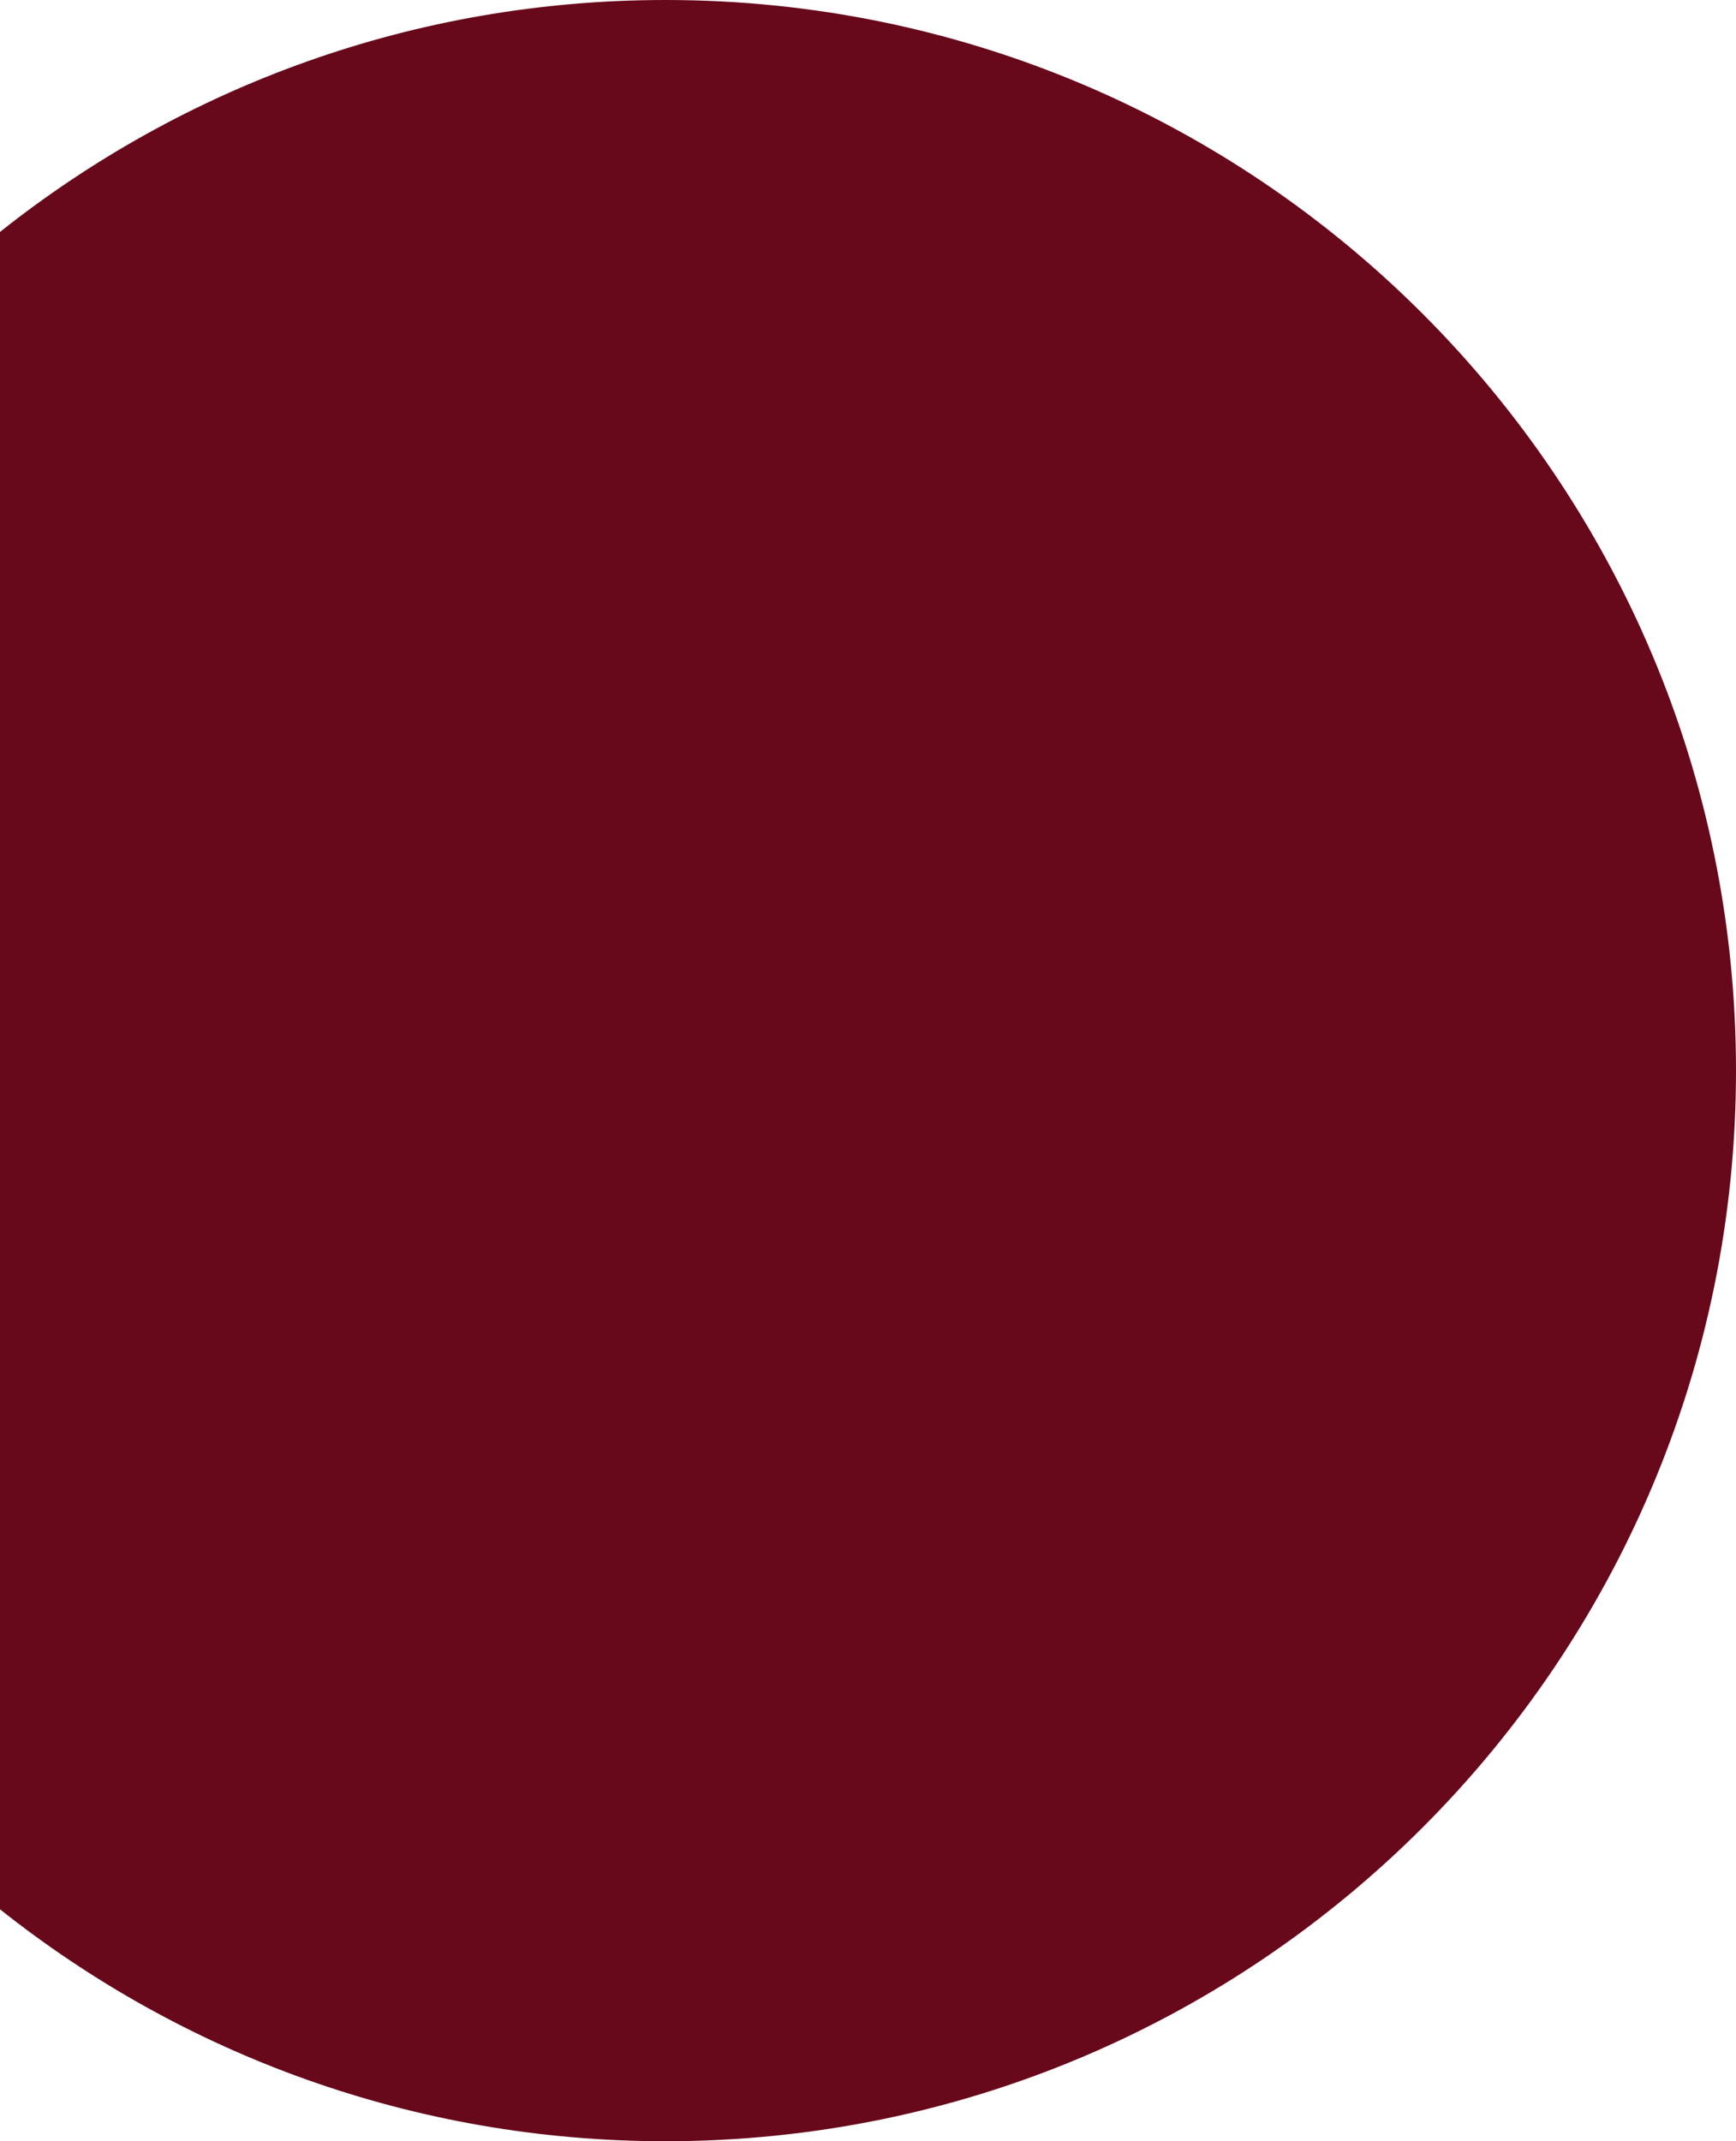
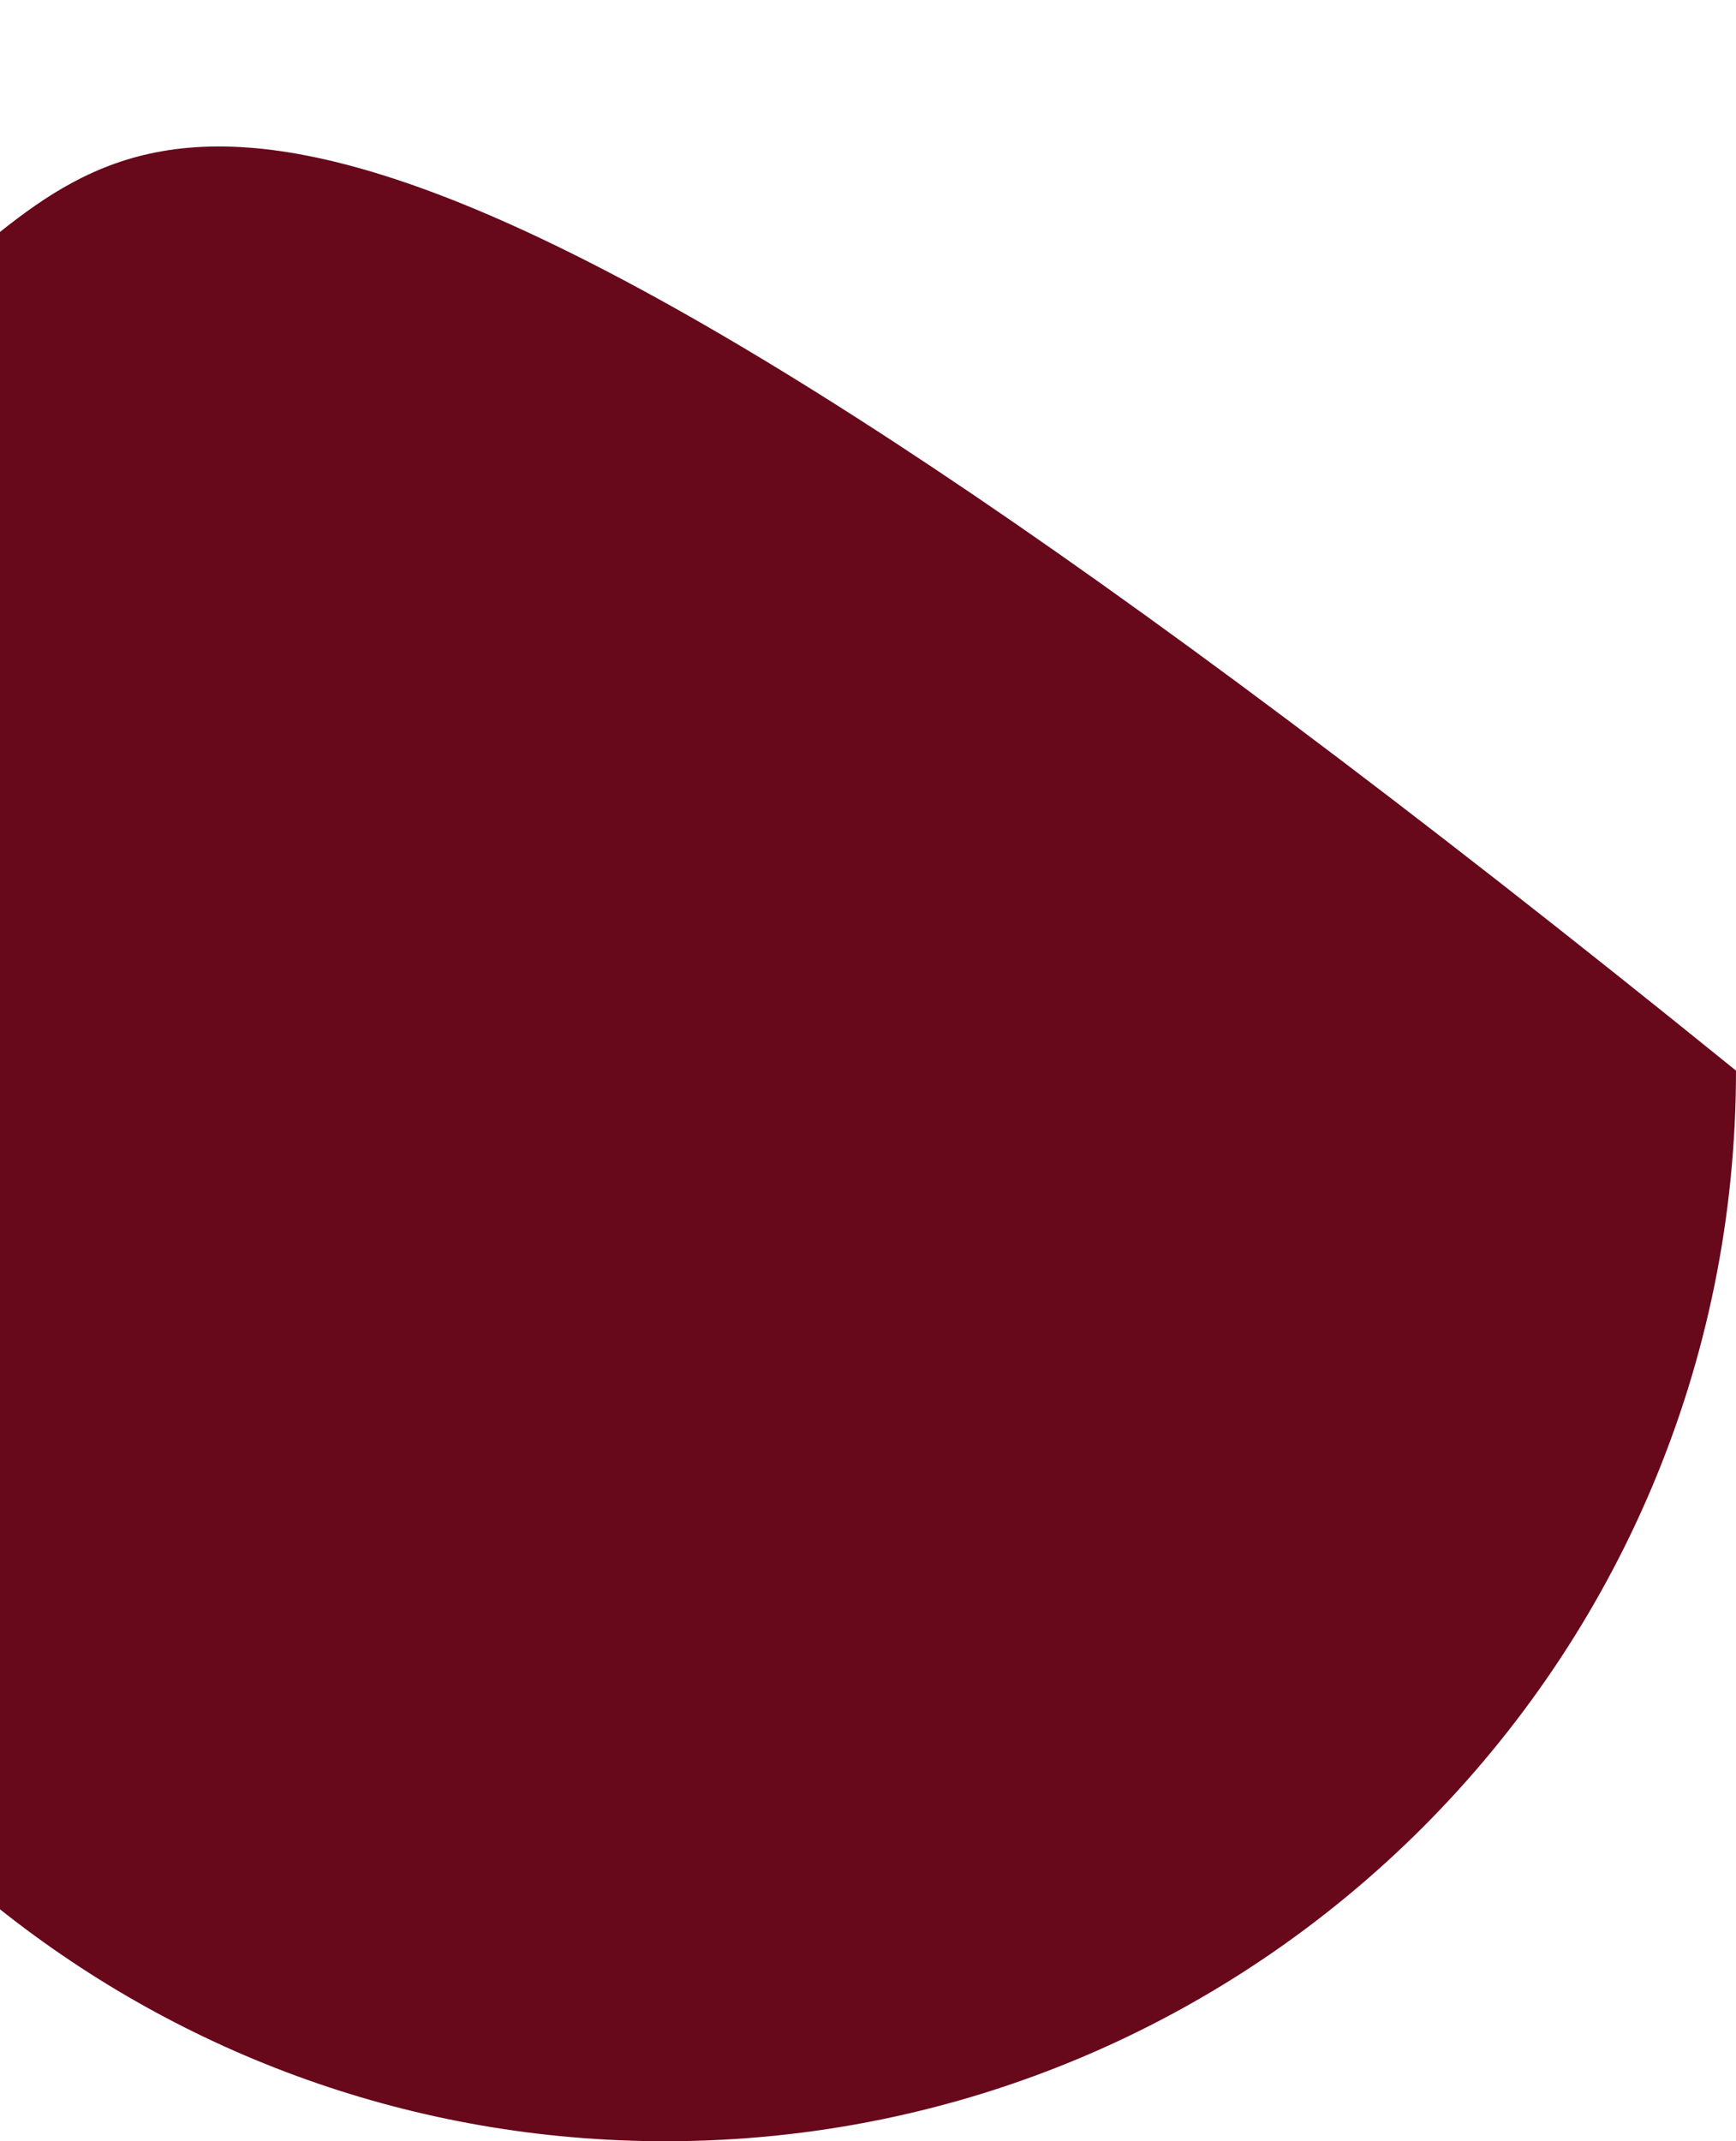
<svg xmlns="http://www.w3.org/2000/svg" width="480" height="592" viewBox="0 0 480 592" fill="none">
-   <path fill-rule="evenodd" clip-rule="evenodd" d="M0 527.877C50.52 568.019 114.46 592 184 592C347.476 592 480 459.476 480 296C480 132.524 347.476 0 184 0C114.46 0 50.52 23.98 0 64.123V527.877Z" fill="#67081B" />
+   <path fill-rule="evenodd" clip-rule="evenodd" d="M0 527.877C50.52 568.019 114.46 592 184 592C347.476 592 480 459.476 480 296C114.46 0 50.52 23.98 0 64.123V527.877Z" fill="#67081B" />
</svg>